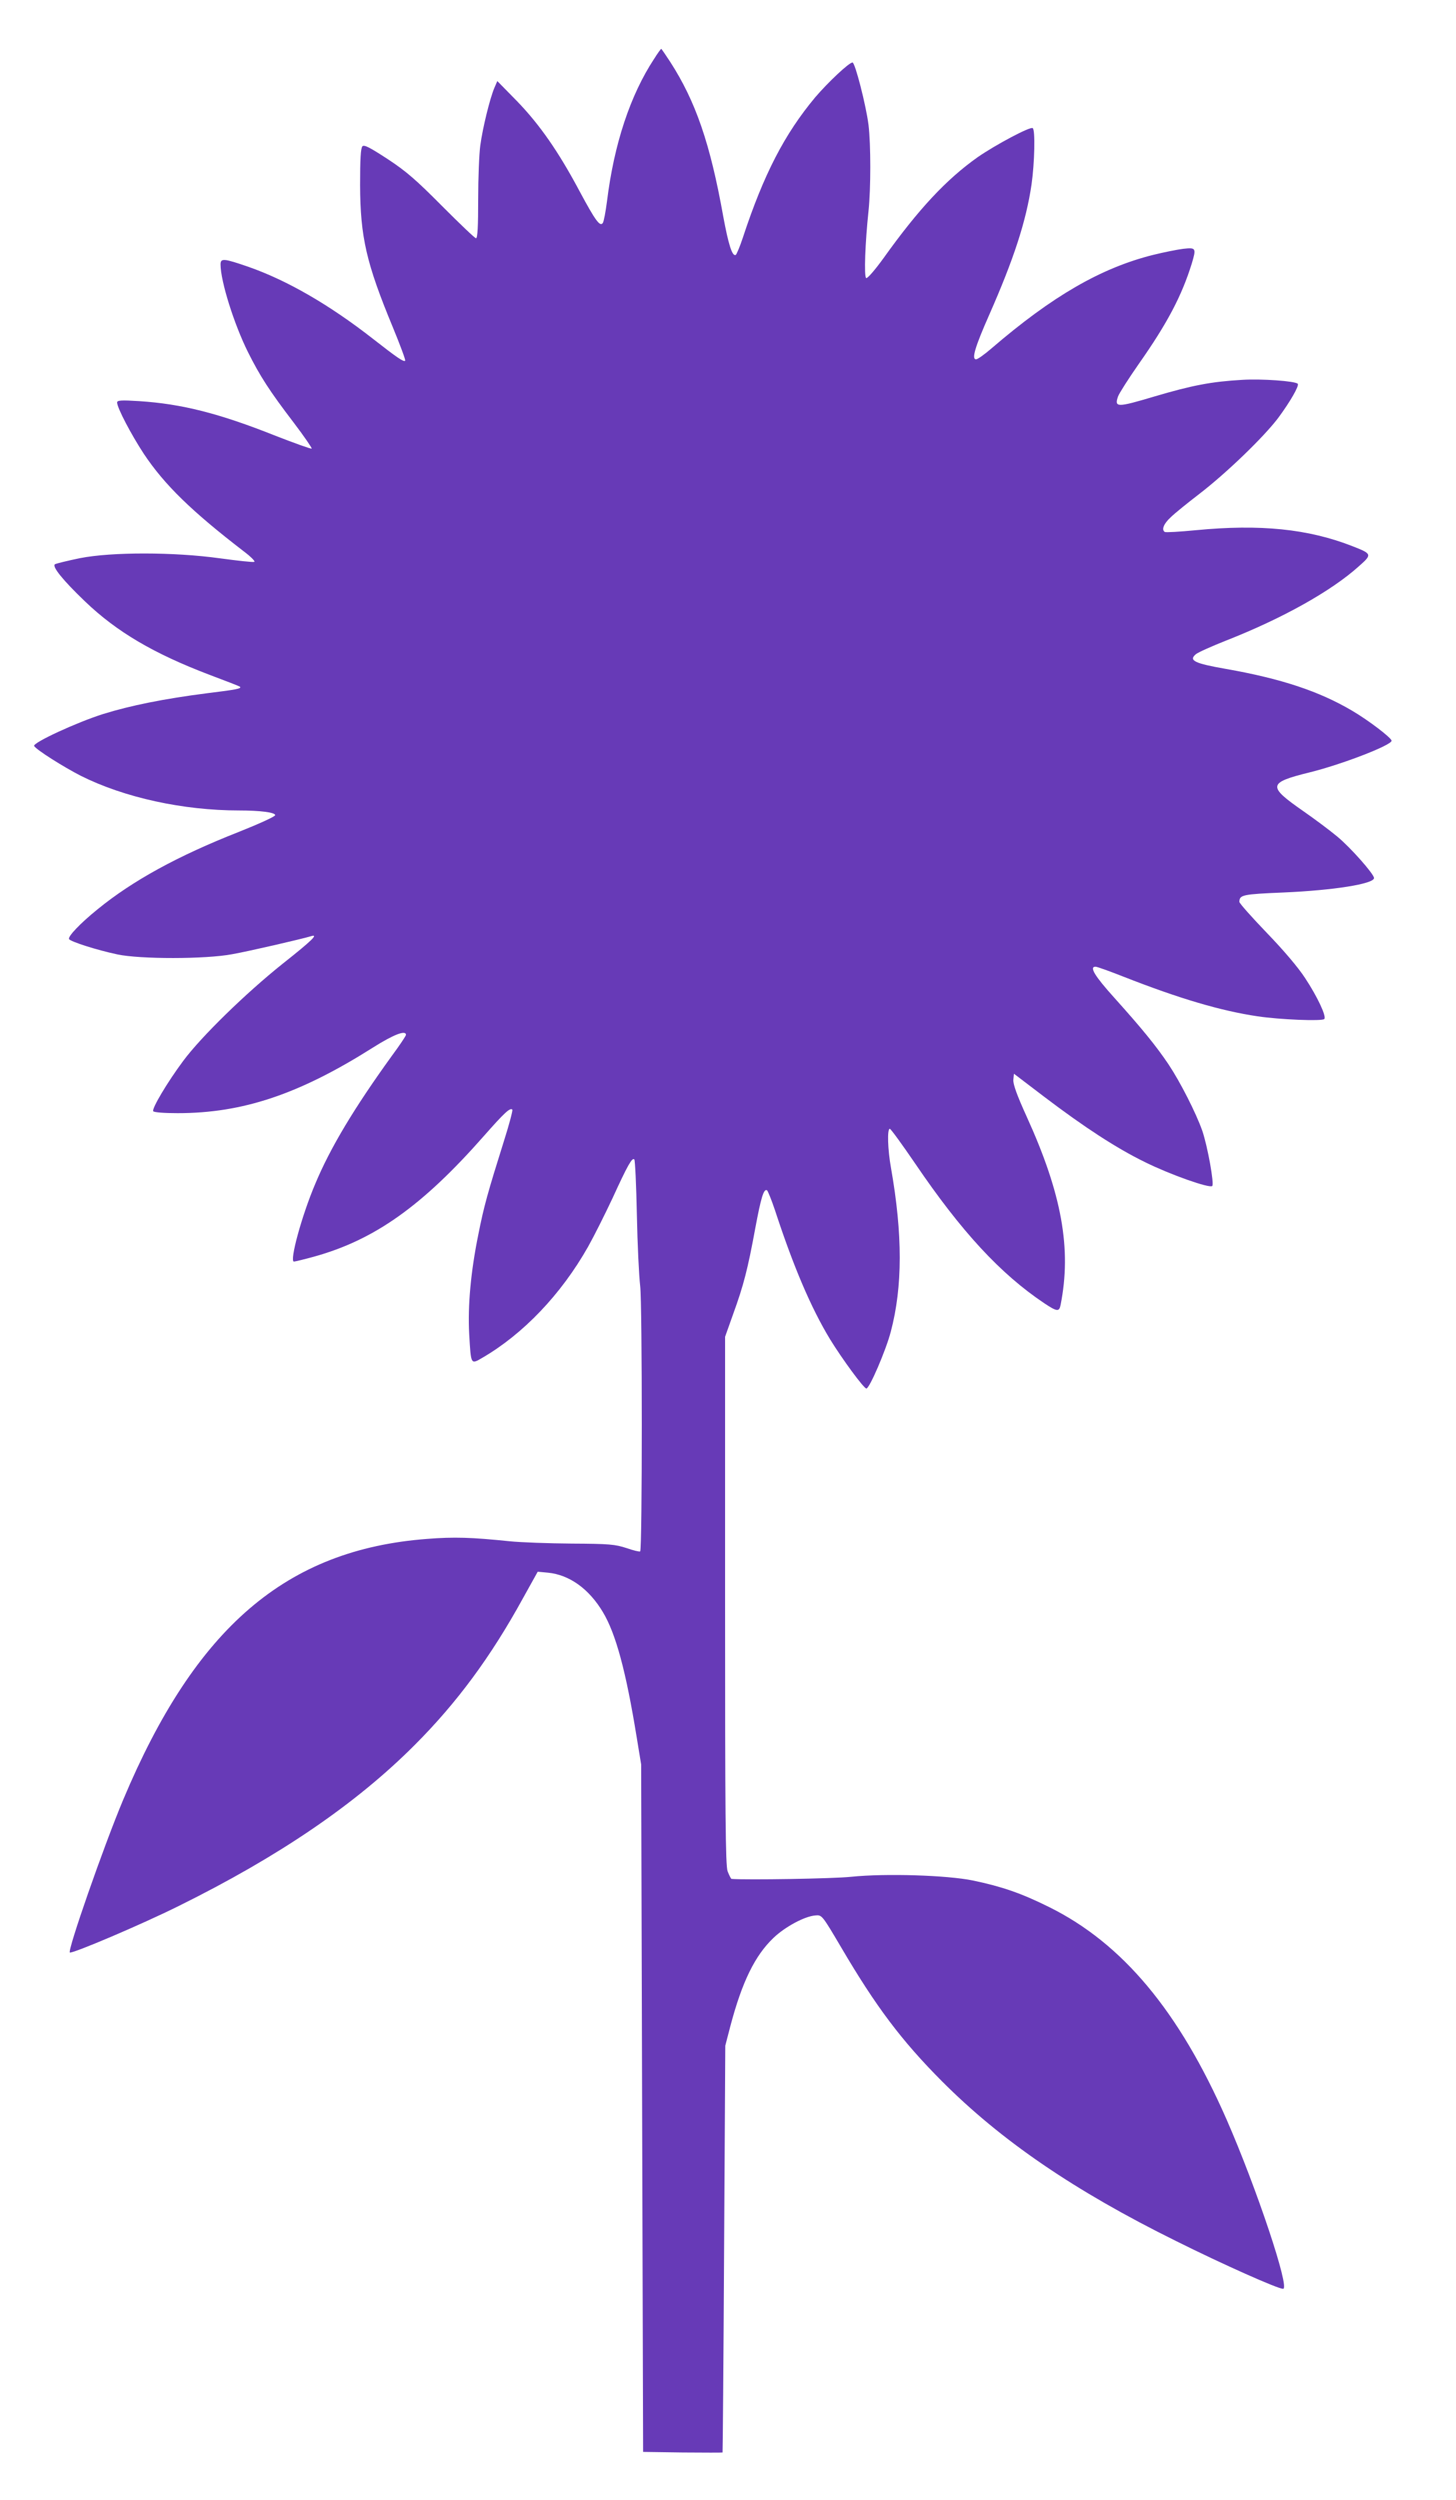
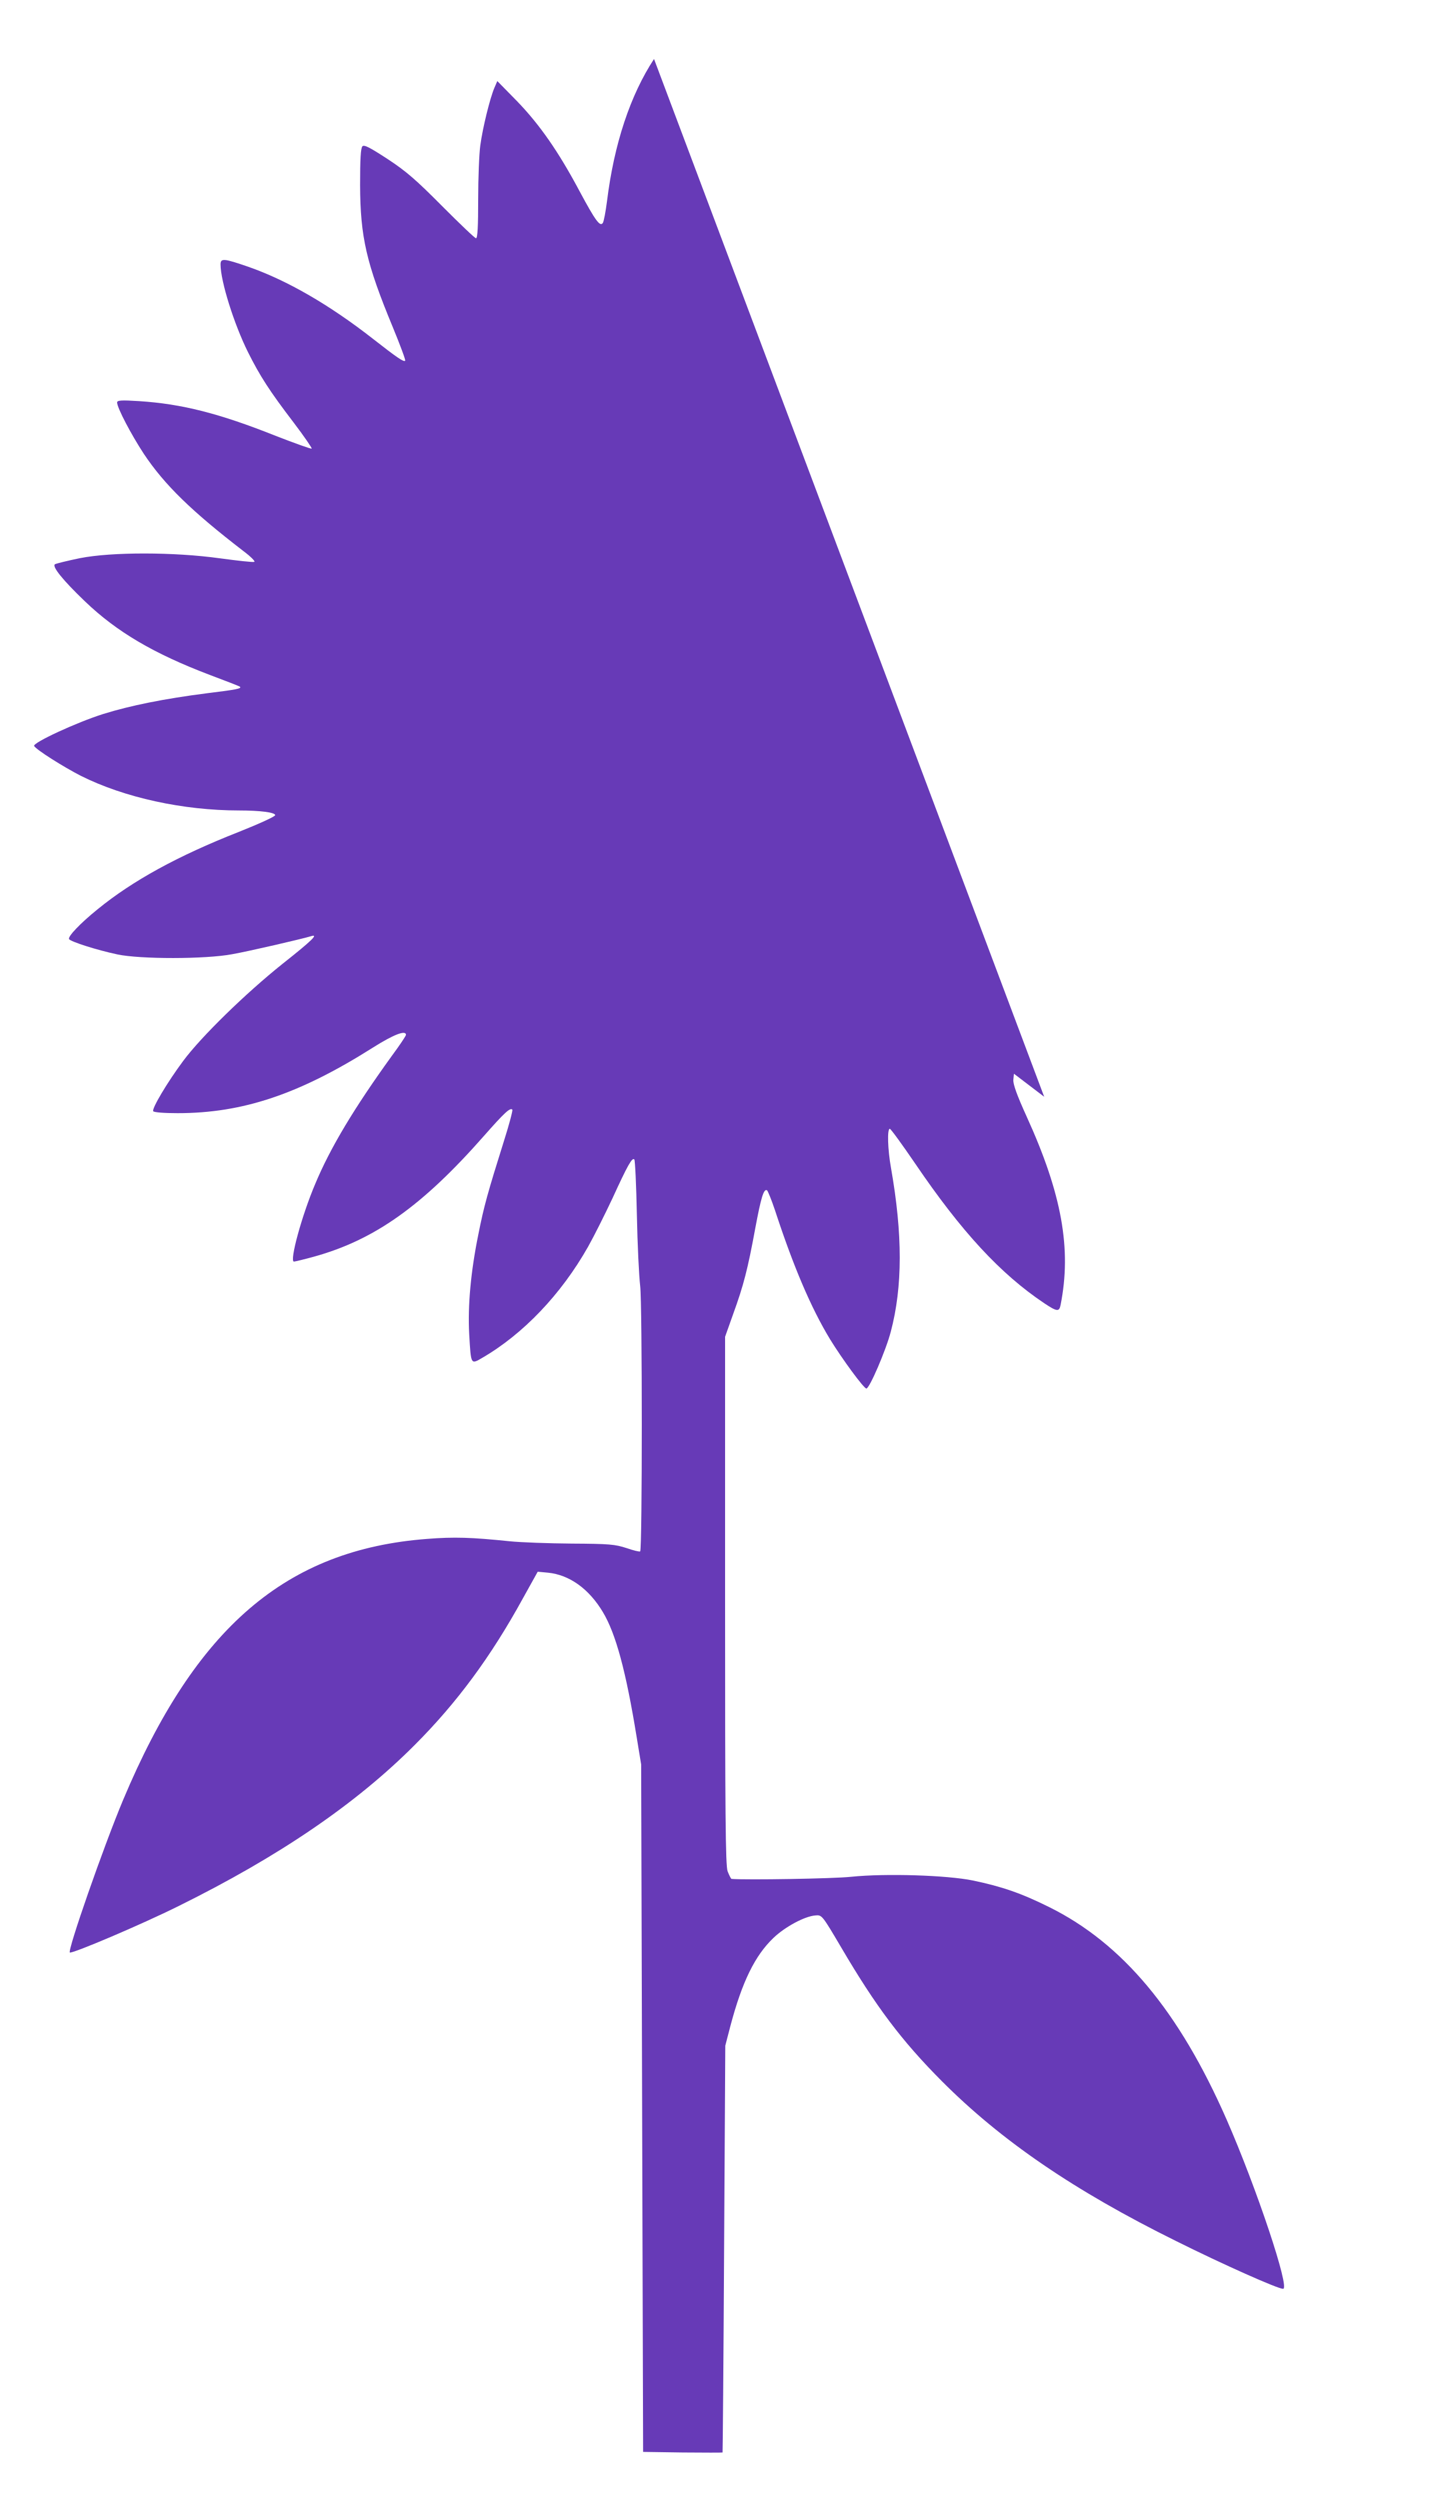
<svg xmlns="http://www.w3.org/2000/svg" version="1.0" width="746pt" height="1280pt" viewBox="0 0 746 1280" preserveAspectRatio="xMidYMid meet">
  <g transform="translate(0,1280) scale(0.1,-0.1)" fill="#673ab7" stroke="none">
-     <path d="M3351 12498 c-122 -186 -205 -436 -241 -729 -7 -53 -16 -102 -21 -110 -14 -23 -39 12 -119 161 -108 203 -205 342 -320 461 l-102 104 -15 -35 c-22 -51 -60 -204 -72 -294 -6 -43 -11 -167 -11 -277 0 -136 -3 -199 -11 -199 -6 0 -83 74 -172 163 -132 133 -184 179 -280 242 -92 60 -121 75 -130 66 -9 -9 -12 -67 -12 -199 1 -266 32 -400 167 -726 38 -92 67 -170 64 -173 -7 -8 -41 15 -165 112 -224 175 -441 300 -639 369 -125 43 -142 45 -142 12 0 -86 69 -305 140 -448 62 -124 111 -200 234 -361 54 -71 95 -131 93 -134 -3 -3 -86 27 -184 65 -291 116 -483 164 -700 178 -94 6 -113 4 -113 -7 0 -27 72 -164 137 -263 106 -159 245 -294 513 -500 36 -27 59 -51 53 -53 -7 -3 -86 6 -175 18 -237 33 -555 33 -718 1 -63 -13 -120 -27 -128 -31 -18 -10 39 -81 154 -191 163 -156 352 -267 639 -376 83 -31 152 -58 154 -60 11 -10 -16 -15 -170 -34 -219 -28 -392 -63 -530 -106 -134 -42 -364 -148 -354 -164 12 -20 150 -107 240 -153 222 -111 523 -177 810 -177 108 0 185 -10 185 -24 0 -7 -84 -45 -187 -86 -313 -123 -544 -250 -723 -396 -89 -72 -154 -140 -146 -153 9 -13 139 -55 247 -78 117 -25 452 -25 589 1 85 15 357 78 403 92 41 13 8 -20 -145 -141 -189 -151 -416 -372 -509 -497 -82 -110 -162 -245 -154 -258 4 -6 56 -10 125 -10 334 0 623 97 1001 336 106 67 169 91 169 65 0 -5 -32 -53 -72 -107 -193 -267 -315 -470 -392 -654 -70 -164 -134 -400 -110 -400 5 0 51 11 102 25 311 86 556 260 872 619 104 118 134 146 145 134 3 -3 -15 -72 -41 -154 -86 -274 -104 -338 -133 -484 -39 -191 -55 -366 -47 -512 9 -157 8 -155 65 -122 211 122 406 326 544 570 31 55 87 167 126 250 76 166 100 209 111 197 4 -4 10 -132 13 -283 3 -151 11 -315 17 -365 11 -91 11 -1348 0 -1359 -3 -3 -35 5 -70 17 -58 19 -88 22 -280 23 -118 1 -262 6 -320 12 -193 20 -284 23 -422 12 -722 -55 -1186 -453 -1557 -1336 -100 -238 -288 -777 -273 -782 17 -5 368 144 557 238 514 254 909 523 1210 825 215 215 390 451 556 754 l74 133 53 -5 c110 -11 210 -83 281 -202 66 -110 118 -301 173 -640 l23 -140 5 -1760 5 -1760 203 -3 c111 -1 203 -1 204 0 1 2 5 471 8 1043 l6 1040 26 100 c60 227 126 362 222 453 59 56 159 110 214 114 33 3 34 2 132 -164 178 -303 309 -477 515 -684 304 -305 678 -561 1200 -819 245 -122 522 -245 549 -245 37 0 -137 519 -289 866 -244 556 -534 903 -910 1089 -143 71 -242 105 -391 136 -132 27 -445 37 -622 19 -93 -10 -538 -17 -614 -11 -3 1 -12 18 -20 39 -11 30 -13 290 -13 1387 l0 1350 42 118 c53 146 74 228 112 434 30 161 44 208 61 198 4 -3 23 -49 41 -103 96 -293 186 -502 282 -660 62 -101 173 -252 186 -252 16 0 101 198 125 291 61 230 61 499 1 839 -17 95 -20 200 -6 200 5 0 63 -80 130 -178 237 -349 437 -565 661 -715 66 -44 77 -45 84 -9 57 286 7 568 -174 965 -50 110 -70 166 -68 188 l3 31 155 -118 c207 -157 370 -263 515 -334 131 -65 333 -136 346 -123 11 11 -24 204 -51 283 -32 91 -113 250 -173 340 -64 95 -135 182 -276 339 -103 114 -131 161 -98 161 8 0 72 -23 143 -51 288 -113 499 -175 687 -203 113 -17 331 -26 342 -14 13 12 -35 114 -97 208 -36 56 -113 146 -199 235 -76 79 -139 150 -139 157 1 36 15 39 226 48 256 11 464 44 464 74 0 20 -120 156 -188 212 -37 31 -116 90 -175 131 -184 128 -181 145 33 198 163 40 420 139 420 162 0 14 -116 103 -201 153 -169 100 -364 165 -649 215 -160 28 -191 43 -153 75 12 10 82 41 155 70 288 113 539 253 681 381 68 60 67 63 -33 102 -227 89 -473 114 -804 82 -82 -8 -153 -12 -158 -9 -18 11 -6 42 30 75 20 20 86 73 147 120 138 106 330 291 404 389 60 81 109 165 100 175 -15 14 -184 26 -284 20 -158 -9 -257 -28 -453 -86 -188 -56 -203 -56 -184 0 6 17 54 92 107 168 147 209 220 349 271 513 24 80 22 83 -43 76 -32 -4 -101 -18 -154 -31 -268 -67 -517 -211 -829 -479 -36 -31 -71 -56 -79 -56 -24 0 -6 62 67 227 127 288 189 479 217 667 16 113 20 282 6 290 -13 9 -191 -86 -282 -149 -161 -114 -303 -266 -483 -518 -45 -62 -82 -104 -88 -101 -12 7 -5 186 12 344 12 117 12 338 0 440 -13 102 -69 320 -82 320 -18 0 -125 -101 -191 -178 -157 -188 -264 -394 -371 -719 -15 -46 -32 -85 -36 -88 -18 -11 -38 53 -65 200 -66 368 -140 585 -271 788 -24 37 -45 67 -46 67 -2 0 -19 -23 -37 -52z" />
+     <path d="M3351 12498 c-122 -186 -205 -436 -241 -729 -7 -53 -16 -102 -21 -110 -14 -23 -39 12 -119 161 -108 203 -205 342 -320 461 l-102 104 -15 -35 c-22 -51 -60 -204 -72 -294 -6 -43 -11 -167 -11 -277 0 -136 -3 -199 -11 -199 -6 0 -83 74 -172 163 -132 133 -184 179 -280 242 -92 60 -121 75 -130 66 -9 -9 -12 -67 -12 -199 1 -266 32 -400 167 -726 38 -92 67 -170 64 -173 -7 -8 -41 15 -165 112 -224 175 -441 300 -639 369 -125 43 -142 45 -142 12 0 -86 69 -305 140 -448 62 -124 111 -200 234 -361 54 -71 95 -131 93 -134 -3 -3 -86 27 -184 65 -291 116 -483 164 -700 178 -94 6 -113 4 -113 -7 0 -27 72 -164 137 -263 106 -159 245 -294 513 -500 36 -27 59 -51 53 -53 -7 -3 -86 6 -175 18 -237 33 -555 33 -718 1 -63 -13 -120 -27 -128 -31 -18 -10 39 -81 154 -191 163 -156 352 -267 639 -376 83 -31 152 -58 154 -60 11 -10 -16 -15 -170 -34 -219 -28 -392 -63 -530 -106 -134 -42 -364 -148 -354 -164 12 -20 150 -107 240 -153 222 -111 523 -177 810 -177 108 0 185 -10 185 -24 0 -7 -84 -45 -187 -86 -313 -123 -544 -250 -723 -396 -89 -72 -154 -140 -146 -153 9 -13 139 -55 247 -78 117 -25 452 -25 589 1 85 15 357 78 403 92 41 13 8 -20 -145 -141 -189 -151 -416 -372 -509 -497 -82 -110 -162 -245 -154 -258 4 -6 56 -10 125 -10 334 0 623 97 1001 336 106 67 169 91 169 65 0 -5 -32 -53 -72 -107 -193 -267 -315 -470 -392 -654 -70 -164 -134 -400 -110 -400 5 0 51 11 102 25 311 86 556 260 872 619 104 118 134 146 145 134 3 -3 -15 -72 -41 -154 -86 -274 -104 -338 -133 -484 -39 -191 -55 -366 -47 -512 9 -157 8 -155 65 -122 211 122 406 326 544 570 31 55 87 167 126 250 76 166 100 209 111 197 4 -4 10 -132 13 -283 3 -151 11 -315 17 -365 11 -91 11 -1348 0 -1359 -3 -3 -35 5 -70 17 -58 19 -88 22 -280 23 -118 1 -262 6 -320 12 -193 20 -284 23 -422 12 -722 -55 -1186 -453 -1557 -1336 -100 -238 -288 -777 -273 -782 17 -5 368 144 557 238 514 254 909 523 1210 825 215 215 390 451 556 754 l74 133 53 -5 c110 -11 210 -83 281 -202 66 -110 118 -301 173 -640 l23 -140 5 -1760 5 -1760 203 -3 c111 -1 203 -1 204 0 1 2 5 471 8 1043 l6 1040 26 100 c60 227 126 362 222 453 59 56 159 110 214 114 33 3 34 2 132 -164 178 -303 309 -477 515 -684 304 -305 678 -561 1200 -819 245 -122 522 -245 549 -245 37 0 -137 519 -289 866 -244 556 -534 903 -910 1089 -143 71 -242 105 -391 136 -132 27 -445 37 -622 19 -93 -10 -538 -17 -614 -11 -3 1 -12 18 -20 39 -11 30 -13 290 -13 1387 l0 1350 42 118 c53 146 74 228 112 434 30 161 44 208 61 198 4 -3 23 -49 41 -103 96 -293 186 -502 282 -660 62 -101 173 -252 186 -252 16 0 101 198 125 291 61 230 61 499 1 839 -17 95 -20 200 -6 200 5 0 63 -80 130 -178 237 -349 437 -565 661 -715 66 -44 77 -45 84 -9 57 286 7 568 -174 965 -50 110 -70 166 -68 188 l3 31 155 -118 z" />
  </g>
</svg>